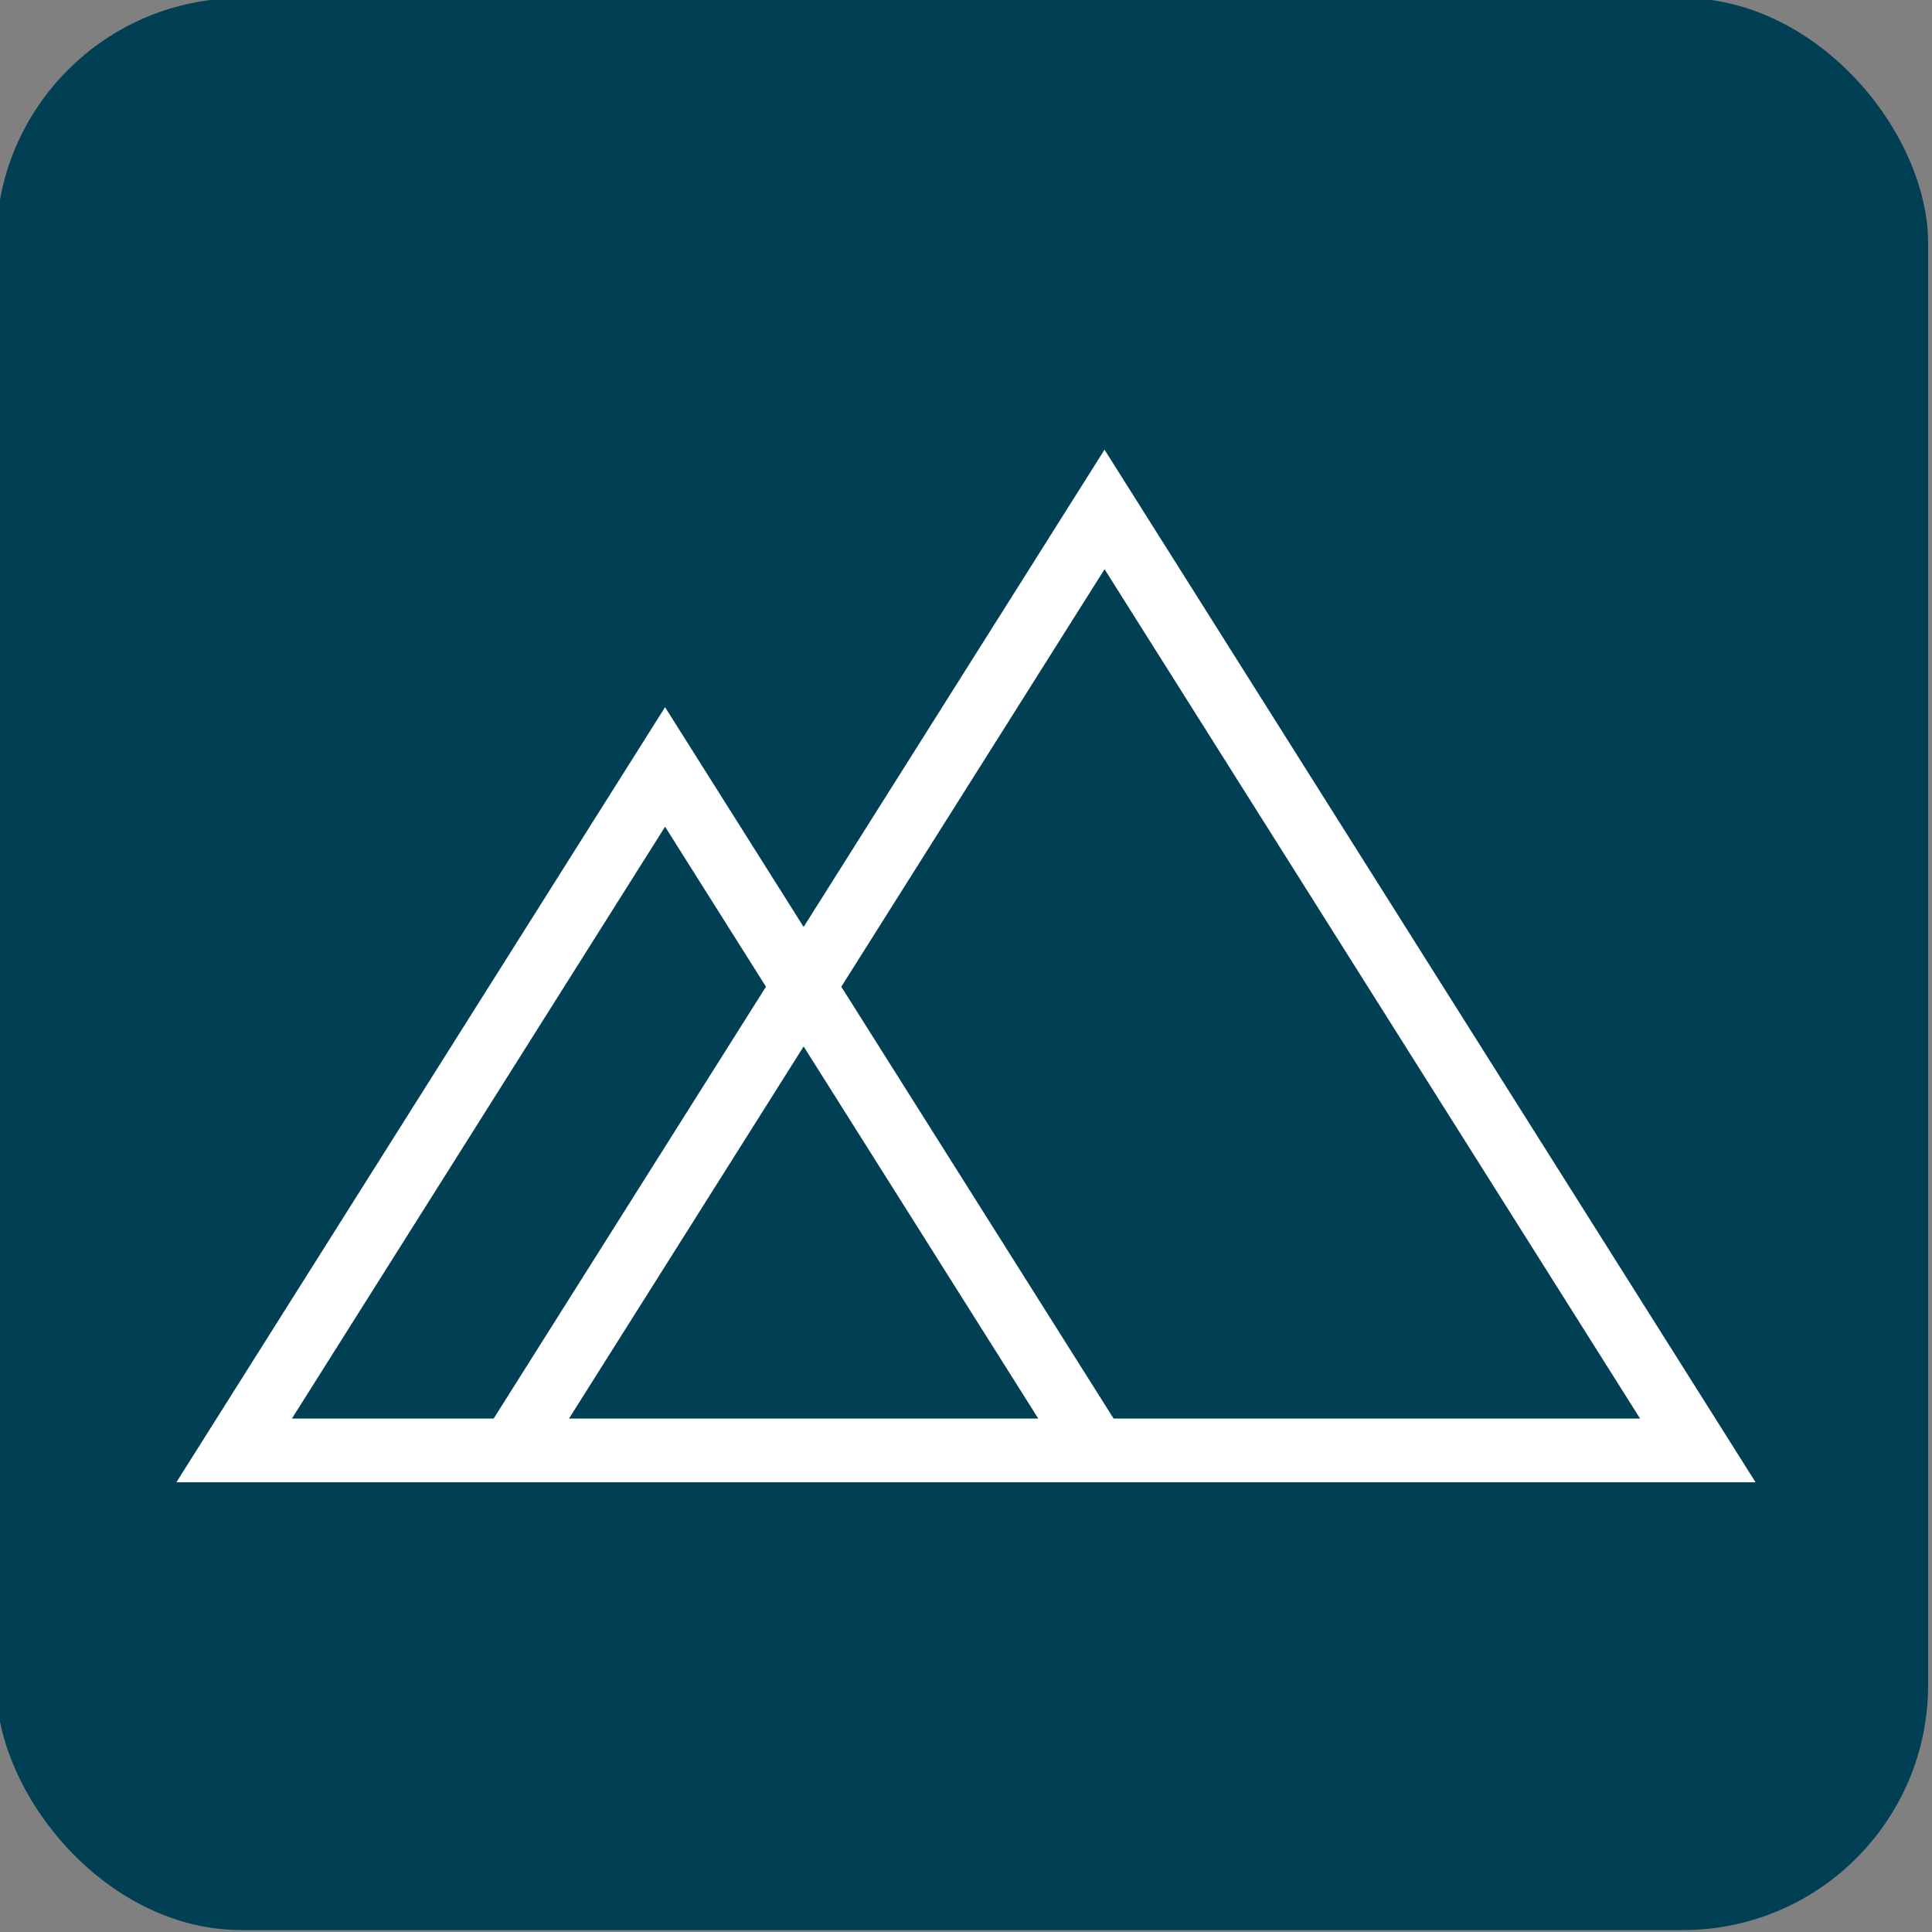
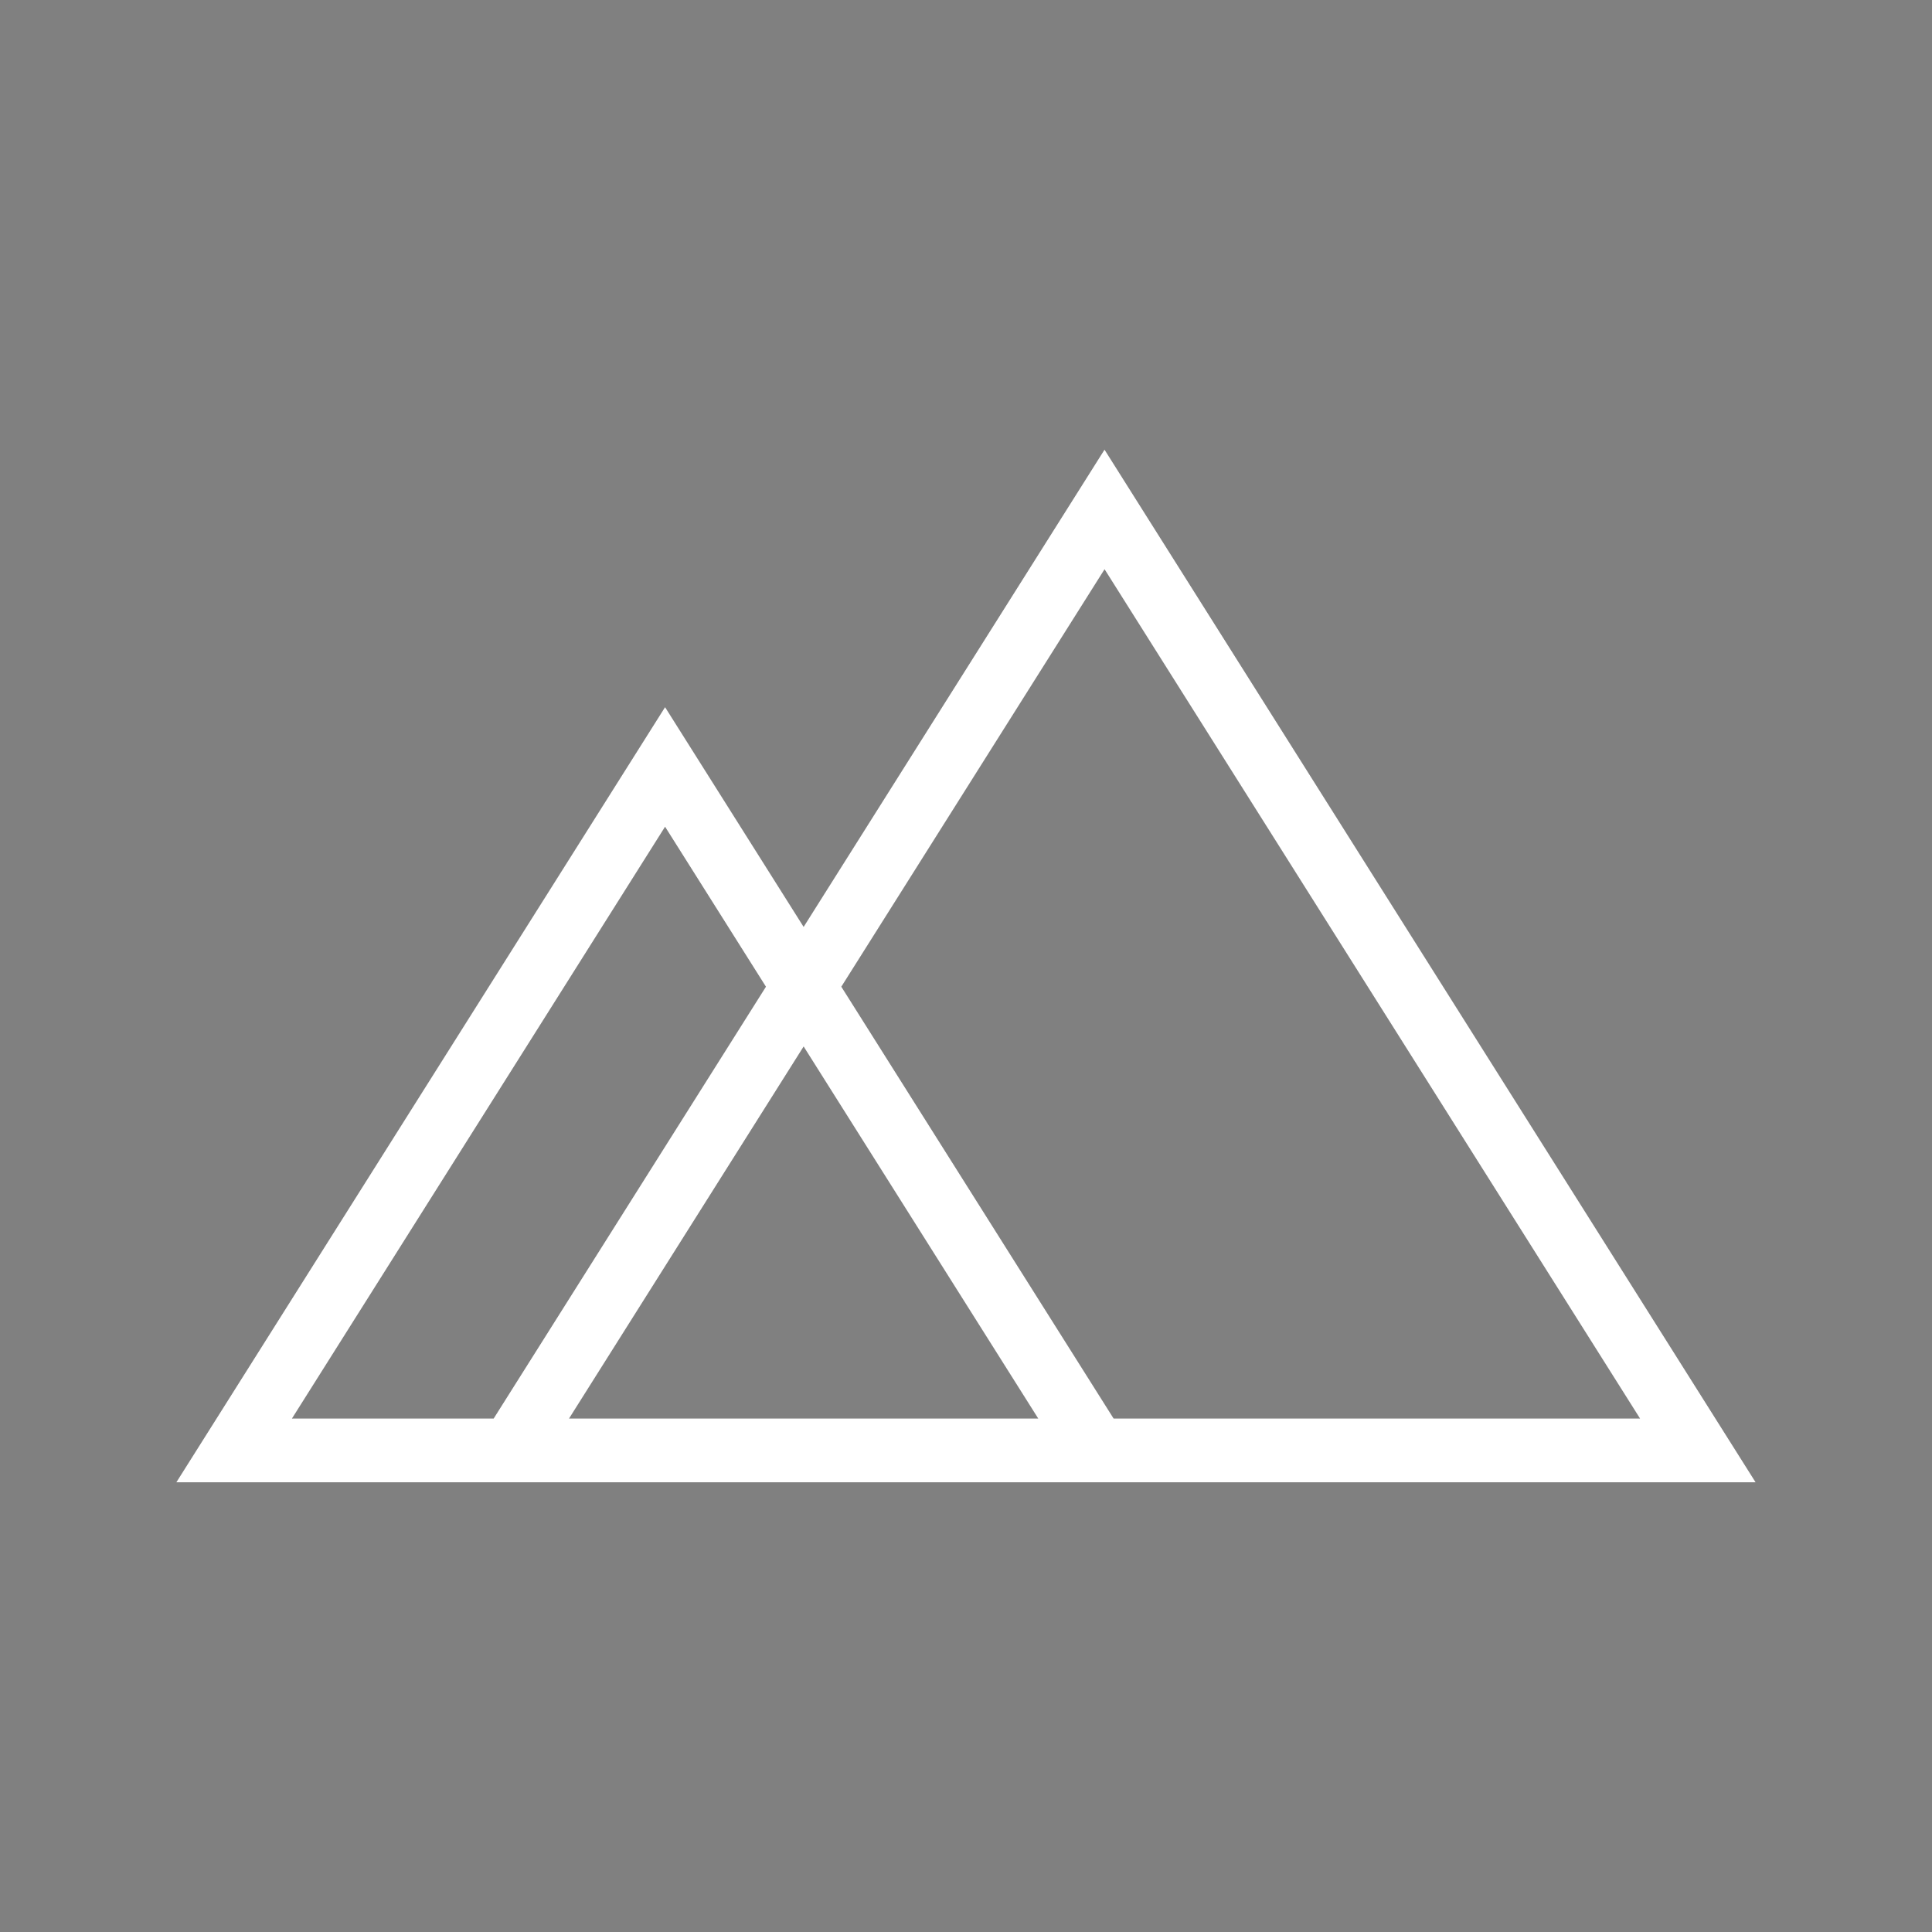
<svg xmlns="http://www.w3.org/2000/svg" id="Layer_1" viewBox="0 0 500 500">
  <rect x="0" y="0" width="500" height="500" fill="#808080" stroke="none" />
  <defs>
    <style>.cls-1{fill:#003f54;}.cls-2{fill:#fff;}</style>
  </defs>
-   <rect class="cls-1" x="-1" y="-.5" width="500" height="500" rx="63.46" ry="63.46" />
-   <path class="cls-2" d="M285.85,116.38l-77.87,123.51-35.86-56.87-126.47,200.59h408.69L285.85,116.38ZM75.55,367.12l96.57-153.17,26.11,41.41-70.47,111.76h-52.22ZM147.26,367.12l60.72-96.3,60.72,96.3h-121.44ZM288.2,367.12l-70.47-111.76,68.13-108.05,138.59,219.81h-136.25Z" />
+   <path class="cls-2" d="M285.85,116.38l-77.87,123.51-35.86-56.87-126.47,200.59h408.69L285.85,116.38ZM75.55,367.12l96.57-153.17,26.11,41.41-70.47,111.76h-52.22ZM147.26,367.12l60.72-96.3,60.72,96.3h-121.44M288.2,367.12l-70.47-111.76,68.13-108.05,138.59,219.81h-136.25Z" />
</svg>